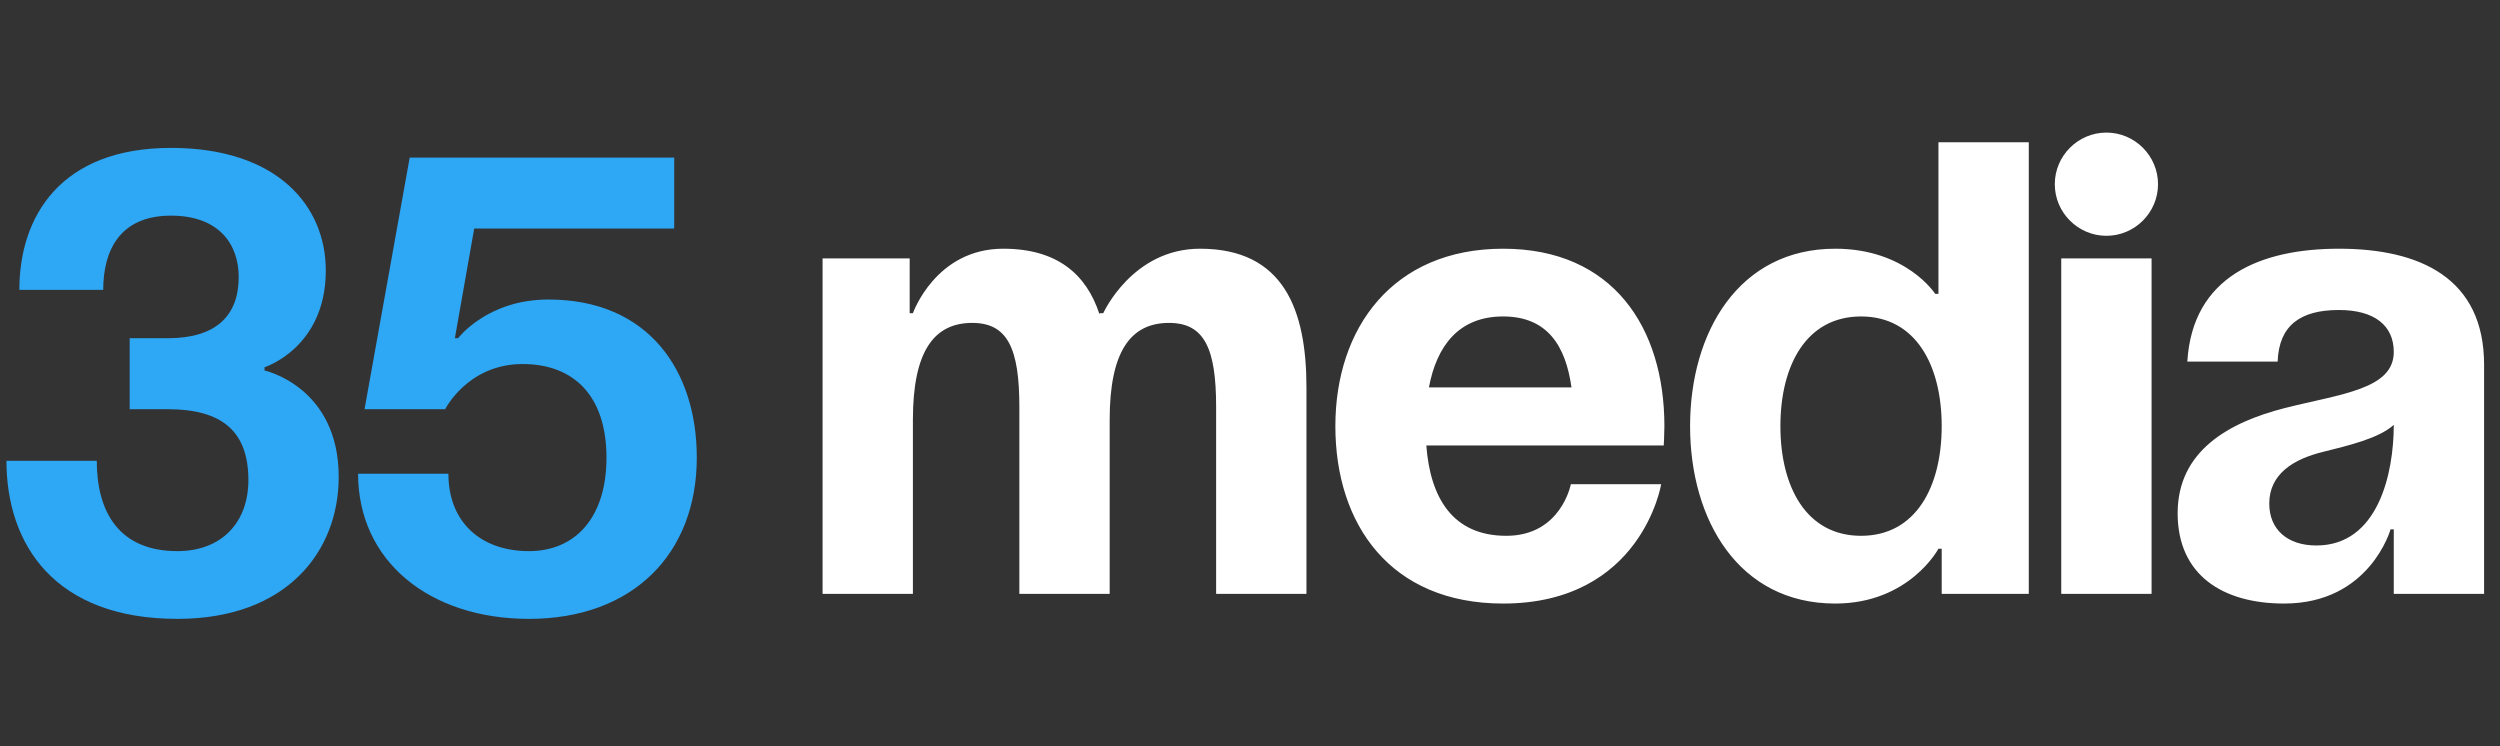
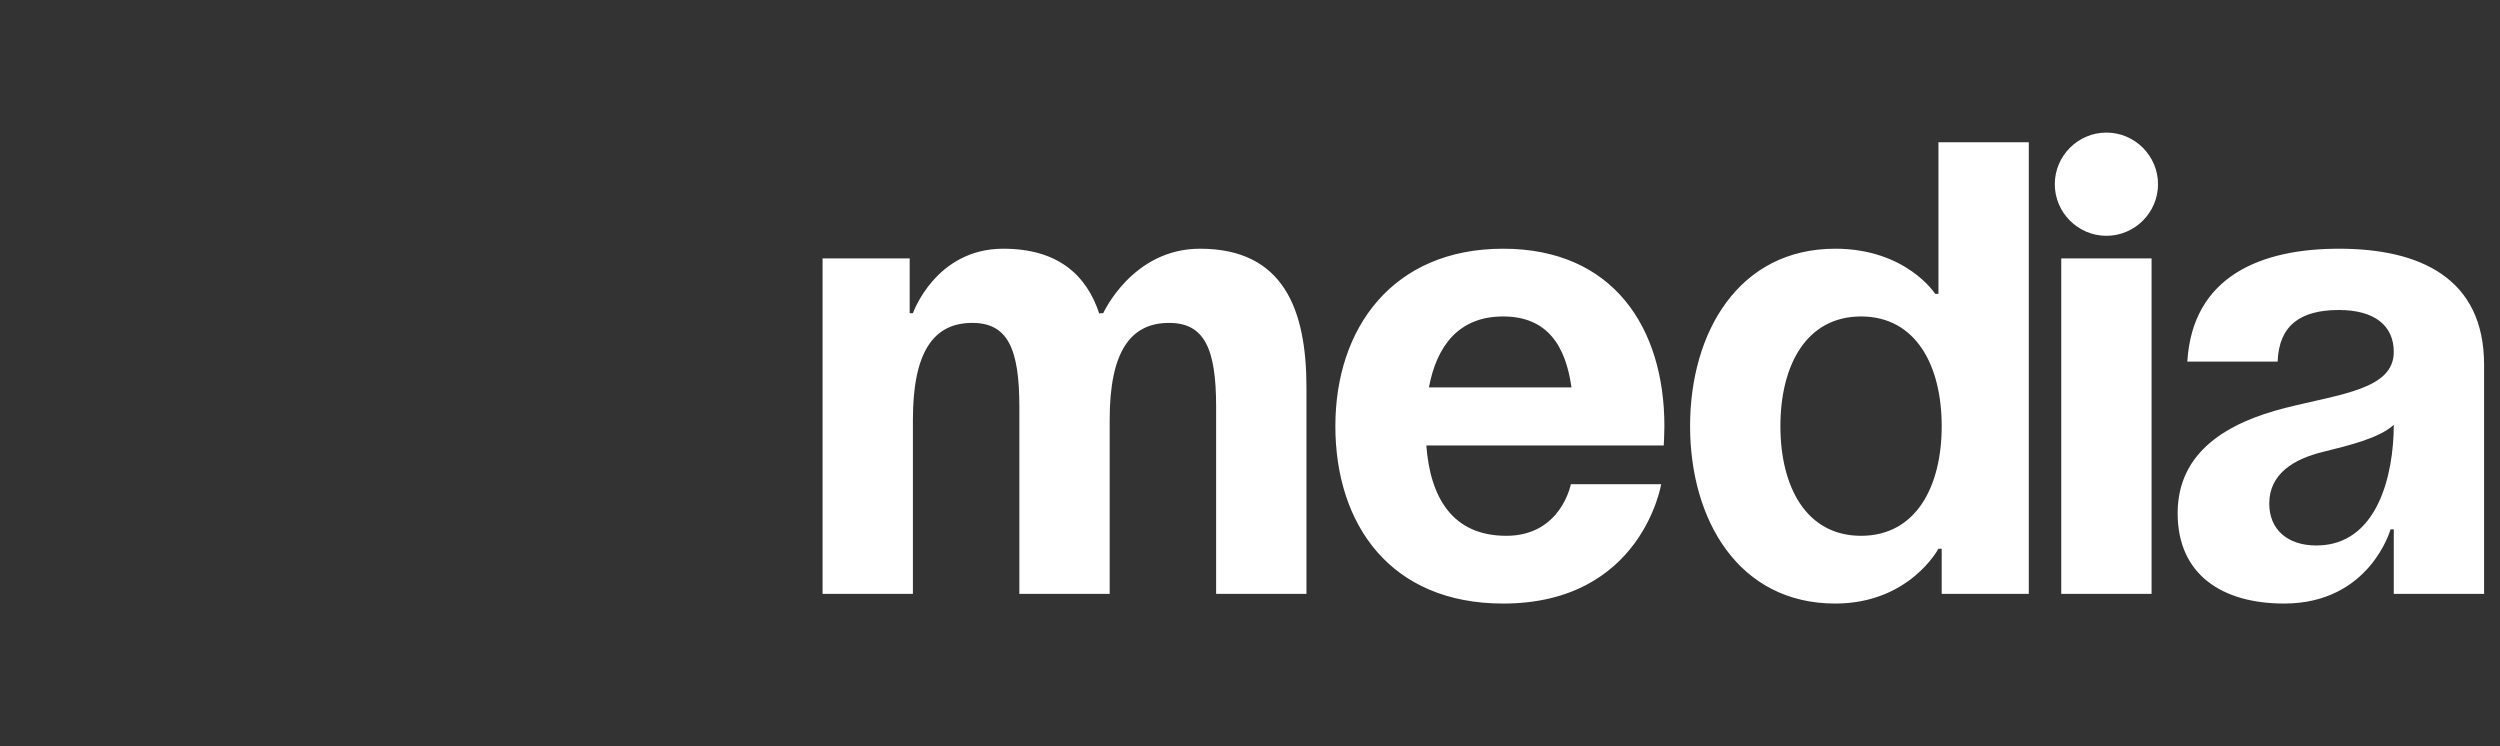
<svg xmlns="http://www.w3.org/2000/svg" width="124" height="37" viewBox="0 0 124 37" fill="none">
  <rect x="0" y="0" width="124" height="37" fill="#333333" stroke="none" />
  <path d="M50.56 29.456V20.176C50.56 17.296 49.984 16.016 48.224 16.016C46.304 16.016 45.28 17.456 45.28 20.816V29.456H40.8V12.816H45.12V15.536H45.28C45.28 15.536 46.4 12.336 49.76 12.336C52.448 12.336 53.888 13.616 54.528 15.568L54.56 15.536H54.72C54.72 15.536 56.16 12.336 59.52 12.336C63.68 12.336 64.8 15.376 64.8 19.216V29.456H60.32V20.176C60.32 17.296 59.744 16.016 57.984 16.016C56.064 16.016 55.04 17.456 55.04 20.816V29.456H50.56ZM66.234 21.136C66.234 16.272 69.082 12.336 74.554 12.336C80.026 12.336 82.554 16.272 82.554 21.136C82.554 21.52 82.522 22.096 82.522 22.096H70.746C70.938 24.656 72.026 26.576 74.714 26.576C77.434 26.576 77.914 24.016 77.914 24.016H82.394C82.394 24.016 81.434 29.936 74.554 29.936C68.954 29.936 66.234 26 66.234 21.136ZM74.554 15.696C72.346 15.696 71.258 17.168 70.874 19.216H77.946C77.658 17.168 76.762 15.696 74.554 15.696ZM100.628 7.056V29.456H96.308V27.216H96.147C96.147 27.216 94.707 29.936 91.028 29.936C86.228 29.936 83.828 25.776 83.828 21.136C83.828 16.496 86.228 12.336 91.028 12.336C94.547 12.336 95.987 14.576 95.987 14.576H96.147V7.056H100.628ZM96.308 21.136C96.308 18.128 95.028 15.696 92.308 15.696C89.588 15.696 88.308 18.128 88.308 21.136C88.308 24.144 89.588 26.576 92.308 26.576C95.028 26.576 96.308 24.144 96.308 21.136ZM106.718 12.816V29.456H102.238V12.816H106.718ZM101.918 9.136C101.918 7.728 103.07 6.576 104.478 6.576C105.886 6.576 107.038 7.728 107.038 9.136C107.038 10.544 105.886 11.696 104.478 11.696C103.07 11.696 101.918 10.544 101.918 9.136ZM112.971 17.936H108.491C108.747 13.68 112.171 12.336 116.011 12.336C120.011 12.336 123.211 13.776 123.211 18.096V29.456H118.731V26.256H118.571C118.571 26.256 117.547 29.936 113.291 29.936C110.251 29.936 108.011 28.528 108.011 25.456C108.011 22.352 110.571 20.944 113.323 20.24C116.107 19.536 118.731 19.312 118.731 17.456C118.731 16.144 117.771 15.376 116.011 15.376C114.091 15.376 113.035 16.144 112.971 17.936ZM118.731 21.072C117.995 21.744 116.491 22.096 115.211 22.416C113.771 22.768 112.555 23.504 112.555 24.976C112.555 26.256 113.451 27.056 114.891 27.056C117.931 27.056 118.731 23.536 118.731 21.072Z" fill="white" />
-   <path d="M0.32 22.856H4.8C4.8 25.416 5.92 27.336 8.8 27.336C11.008 27.336 12.32 25.896 12.32 23.816C12.32 21.416 11.04 20.296 8.32 20.296H6.432V16.776H8.32C10.72 16.776 11.84 15.656 11.84 13.736C11.84 12.136 10.88 10.696 8.48 10.696C5.92 10.696 5.12 12.456 5.12 14.376H0.96C0.96 10.696 3.04 7.336 8.48 7.336C13.76 7.336 16.16 10.216 16.16 13.416C16.16 17.256 13.12 18.216 13.12 18.216V18.376C13.12 18.376 16.8 19.176 16.8 23.656C16.8 27.336 14.24 30.696 8.8 30.696C2.72 30.696 0.32 27.016 0.32 22.856ZM33.441 7.816V11.336H23.521L22.561 16.776H22.721C22.721 16.776 24.161 14.856 27.201 14.856C32.161 14.856 34.561 18.376 34.561 22.696C34.561 27.496 31.361 30.696 26.241 30.696C21.281 30.696 17.761 27.816 17.761 23.496H22.241C22.241 25.896 23.841 27.336 26.241 27.336C28.481 27.336 30.081 25.736 30.081 22.696C30.081 19.656 28.481 18.056 25.921 18.056C23.201 18.056 22.081 20.296 22.081 20.296H18.081L20.321 7.816H33.441Z" fill="#2EA7F5" />
</svg>